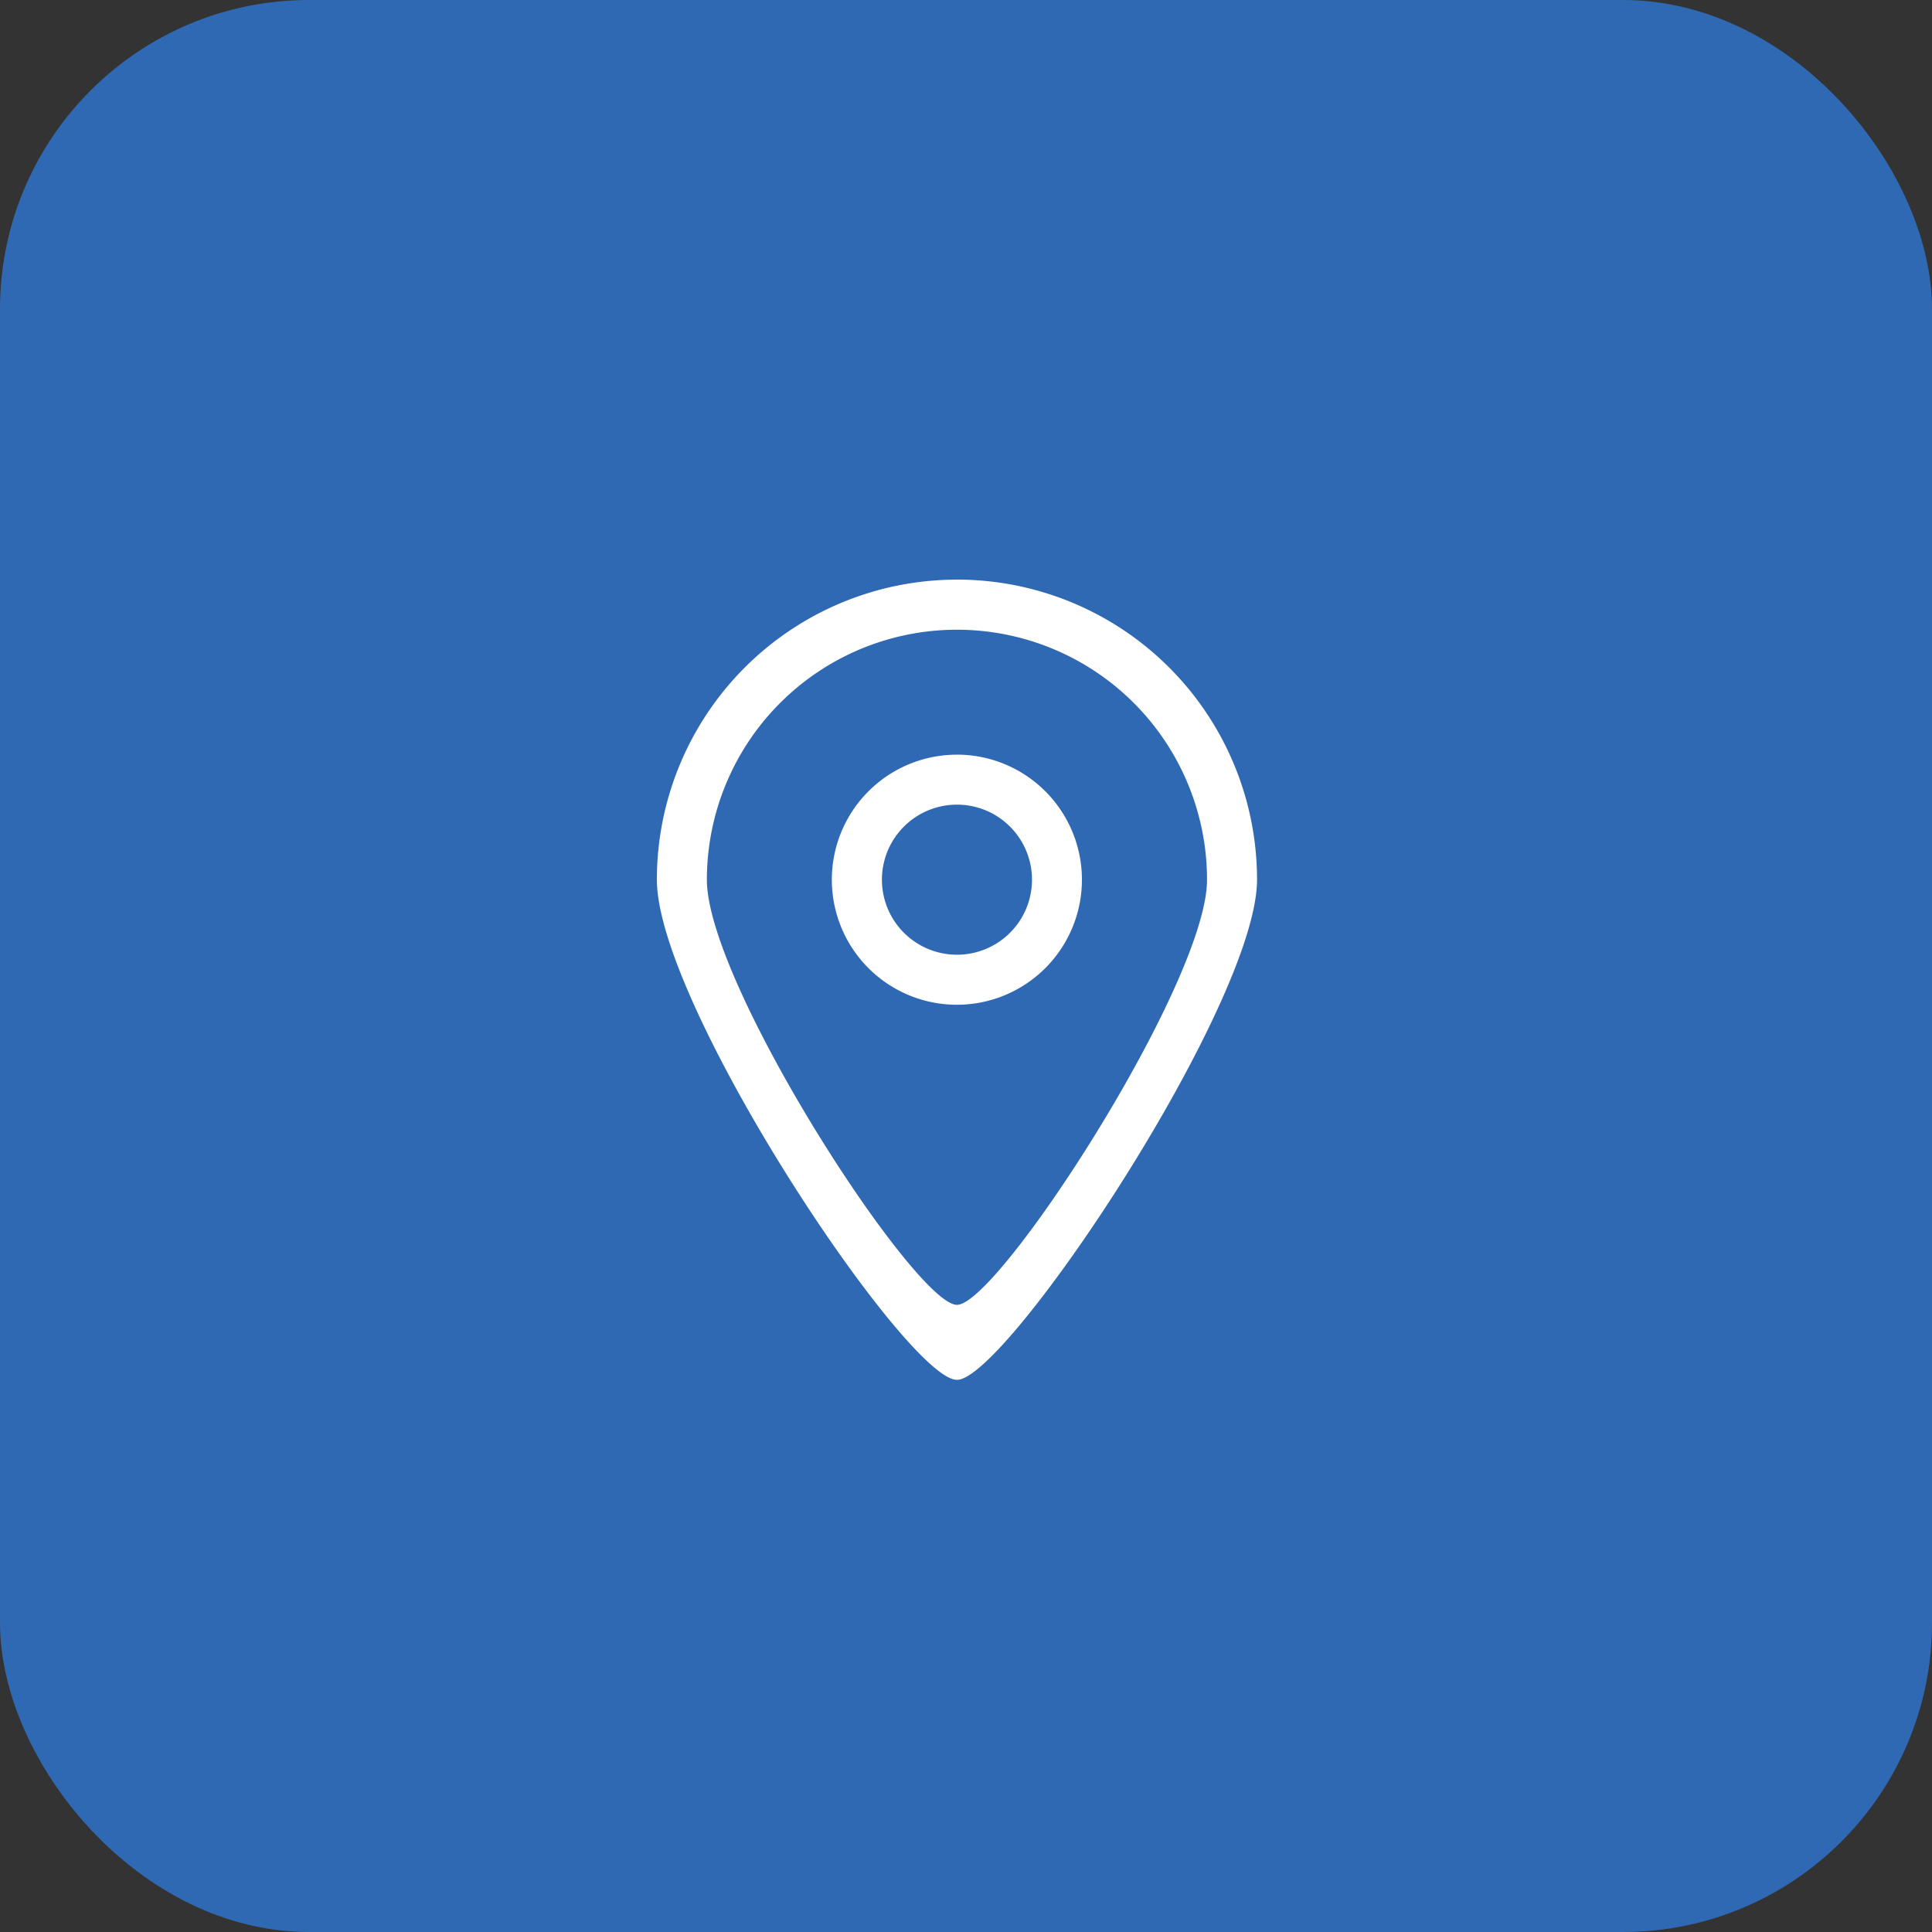
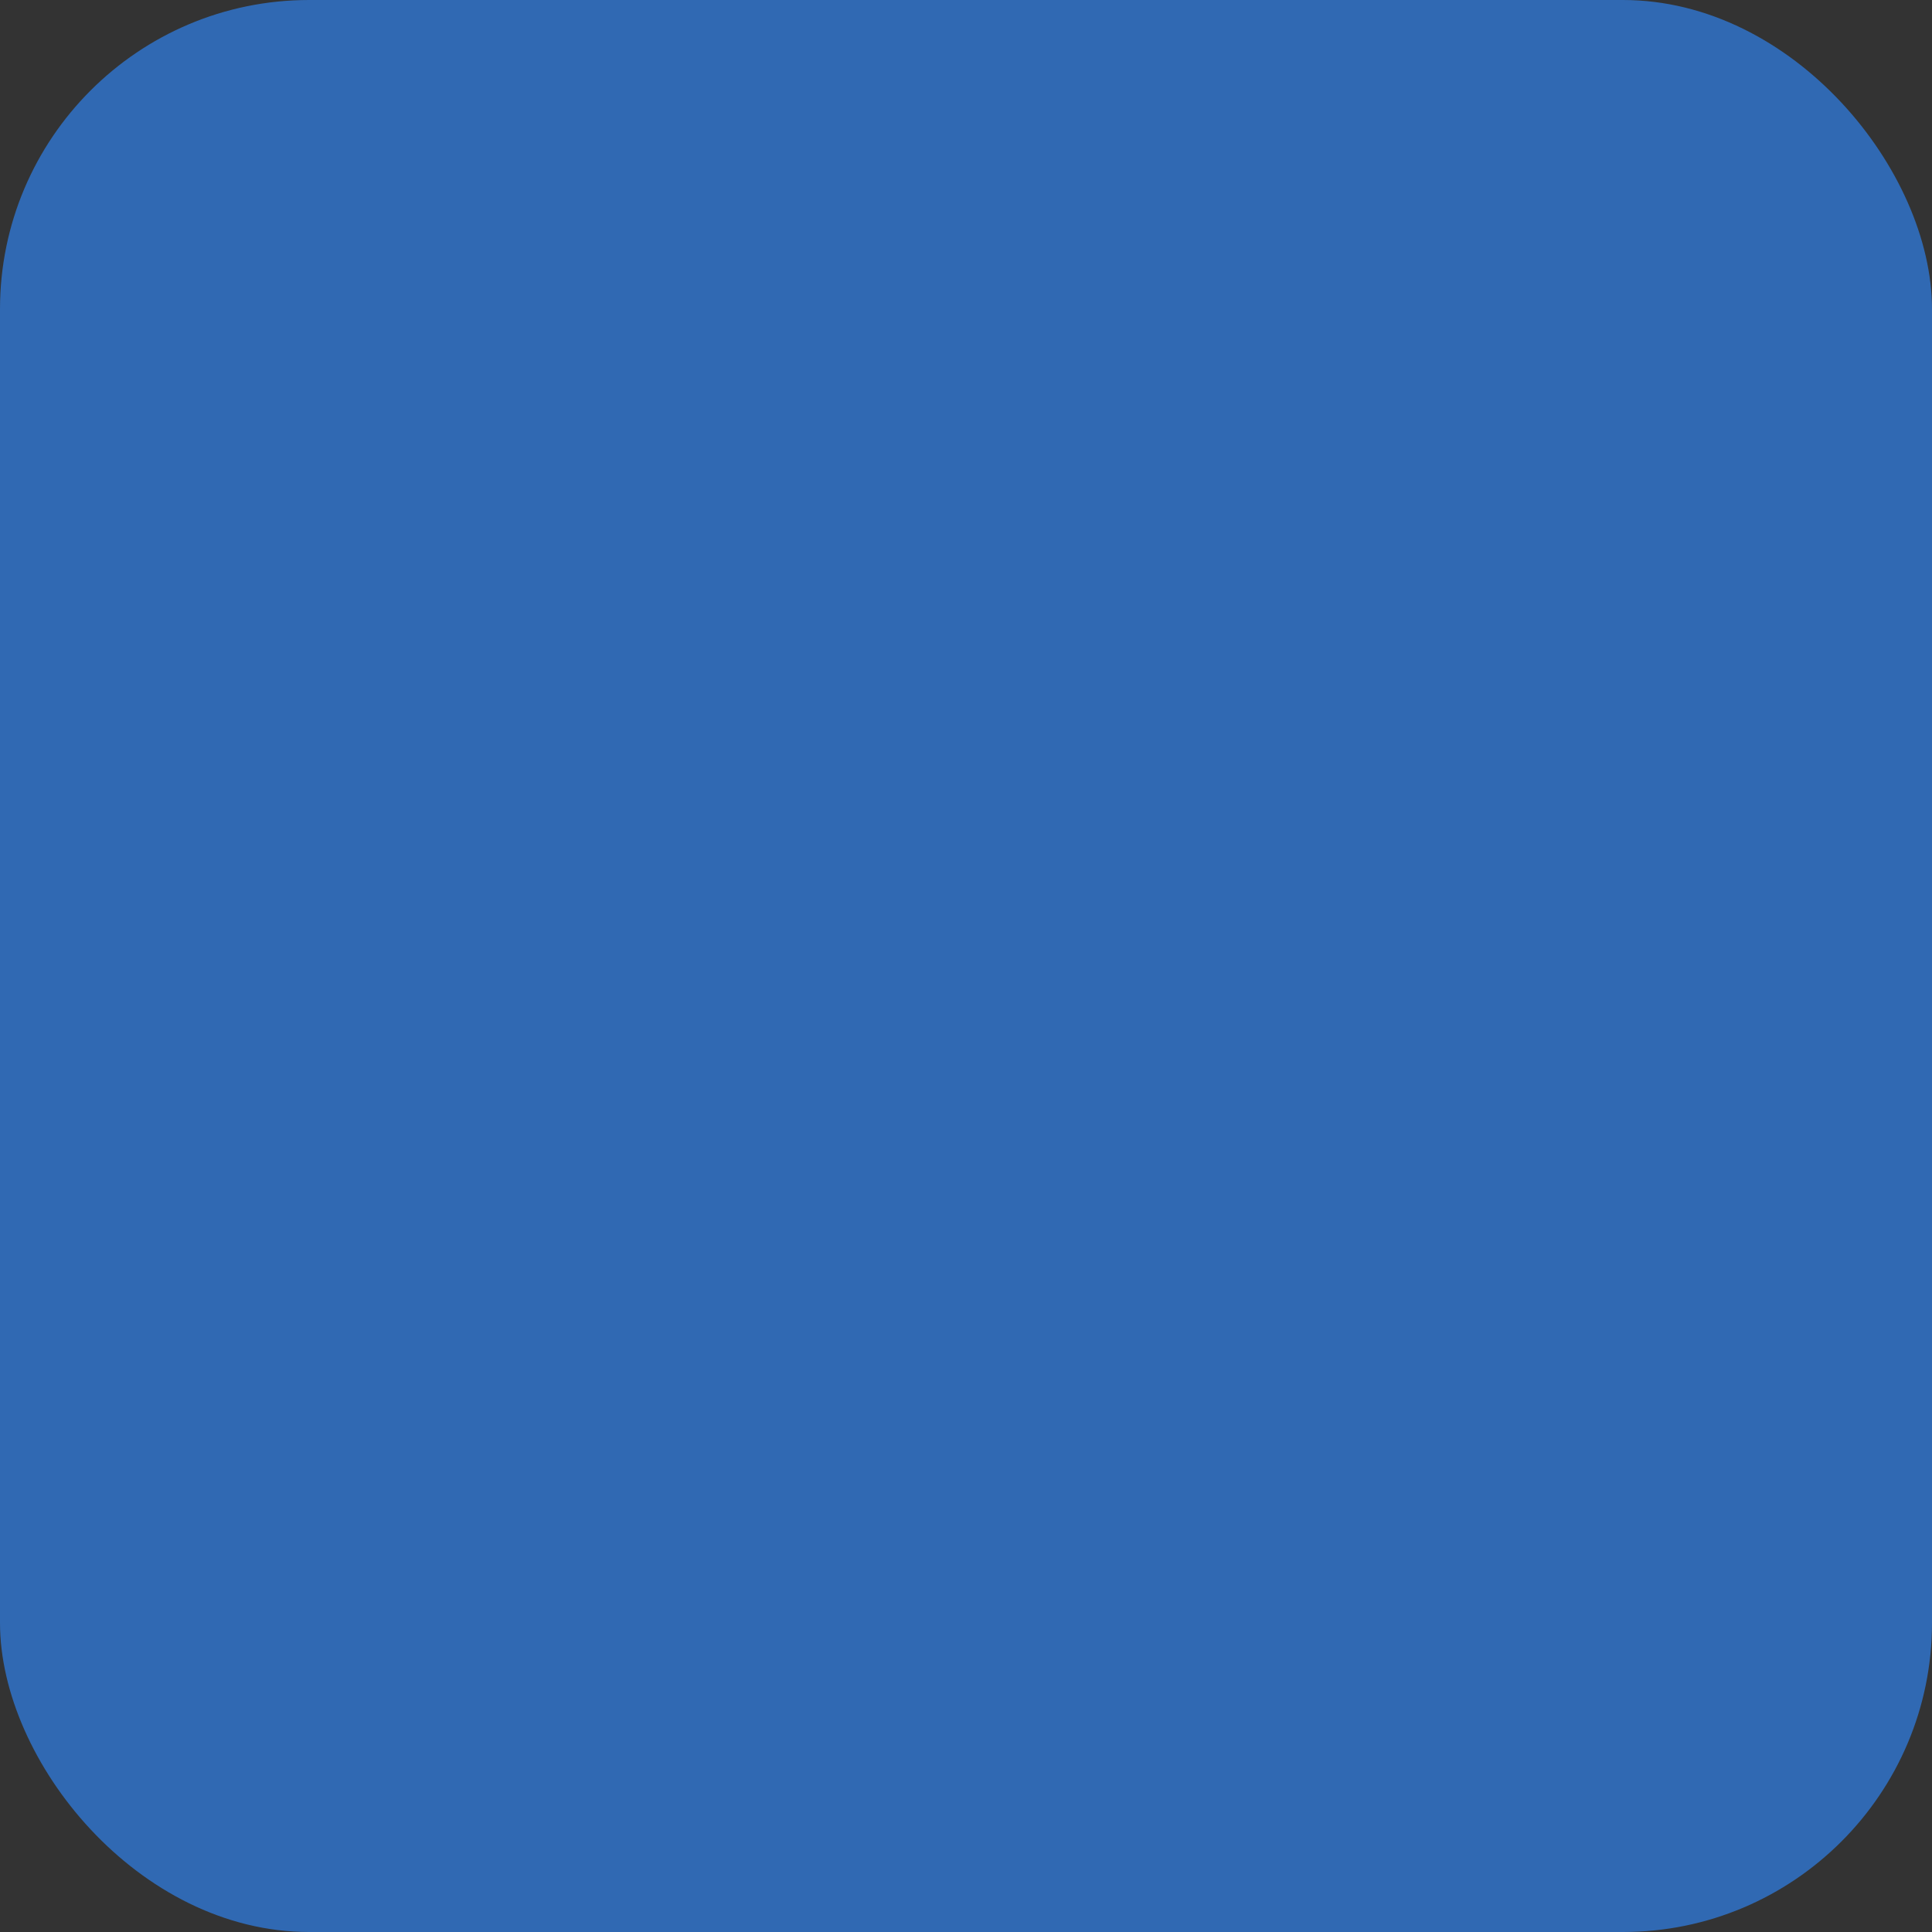
<svg xmlns="http://www.w3.org/2000/svg" width="50" height="50" viewBox="0 0 50 50">
  <rect x="0" y="0" width="50" height="50" fill="#333333" stroke="none" />
  <g id="Group_4649" data-name="Group 4649" transform="translate(-215 -939)">
    <rect id="Rectangle_800" data-name="Rectangle 800" width="50" height="50" rx="8" transform="translate(215 939)" fill="#3069b3" />
    <g id="SVGRepo_iconCarrier" transform="translate(232 954)">
      <g id="Page-1">
        <g id="Icon-Set">
-           <path id="location" d="M111.766,420.708a1.942,1.942,0,1,1,1.942-1.942,1.941,1.941,0,0,1-1.942,1.942Zm0-5.177A3.236,3.236,0,1,0,115,418.766a3.236,3.236,0,0,0-3.236-3.236Zm0,14.238c-1.076.006-6.472-8.3-6.472-11a6.472,6.472,0,0,1,12.944,0c0,2.67-5.412,11.008-6.472,11Zm0-18.768A7.766,7.766,0,0,0,104,418.766c0,3.248,6.475,12.951,7.766,12.944,1.271.007,7.766-9.74,7.766-12.944A7.766,7.766,0,0,0,111.766,411Z" transform="translate(-104 -411)" fill="#fff" fill-rule="evenodd" />
-         </g>
+           </g>
      </g>
    </g>
  </g>
</svg>